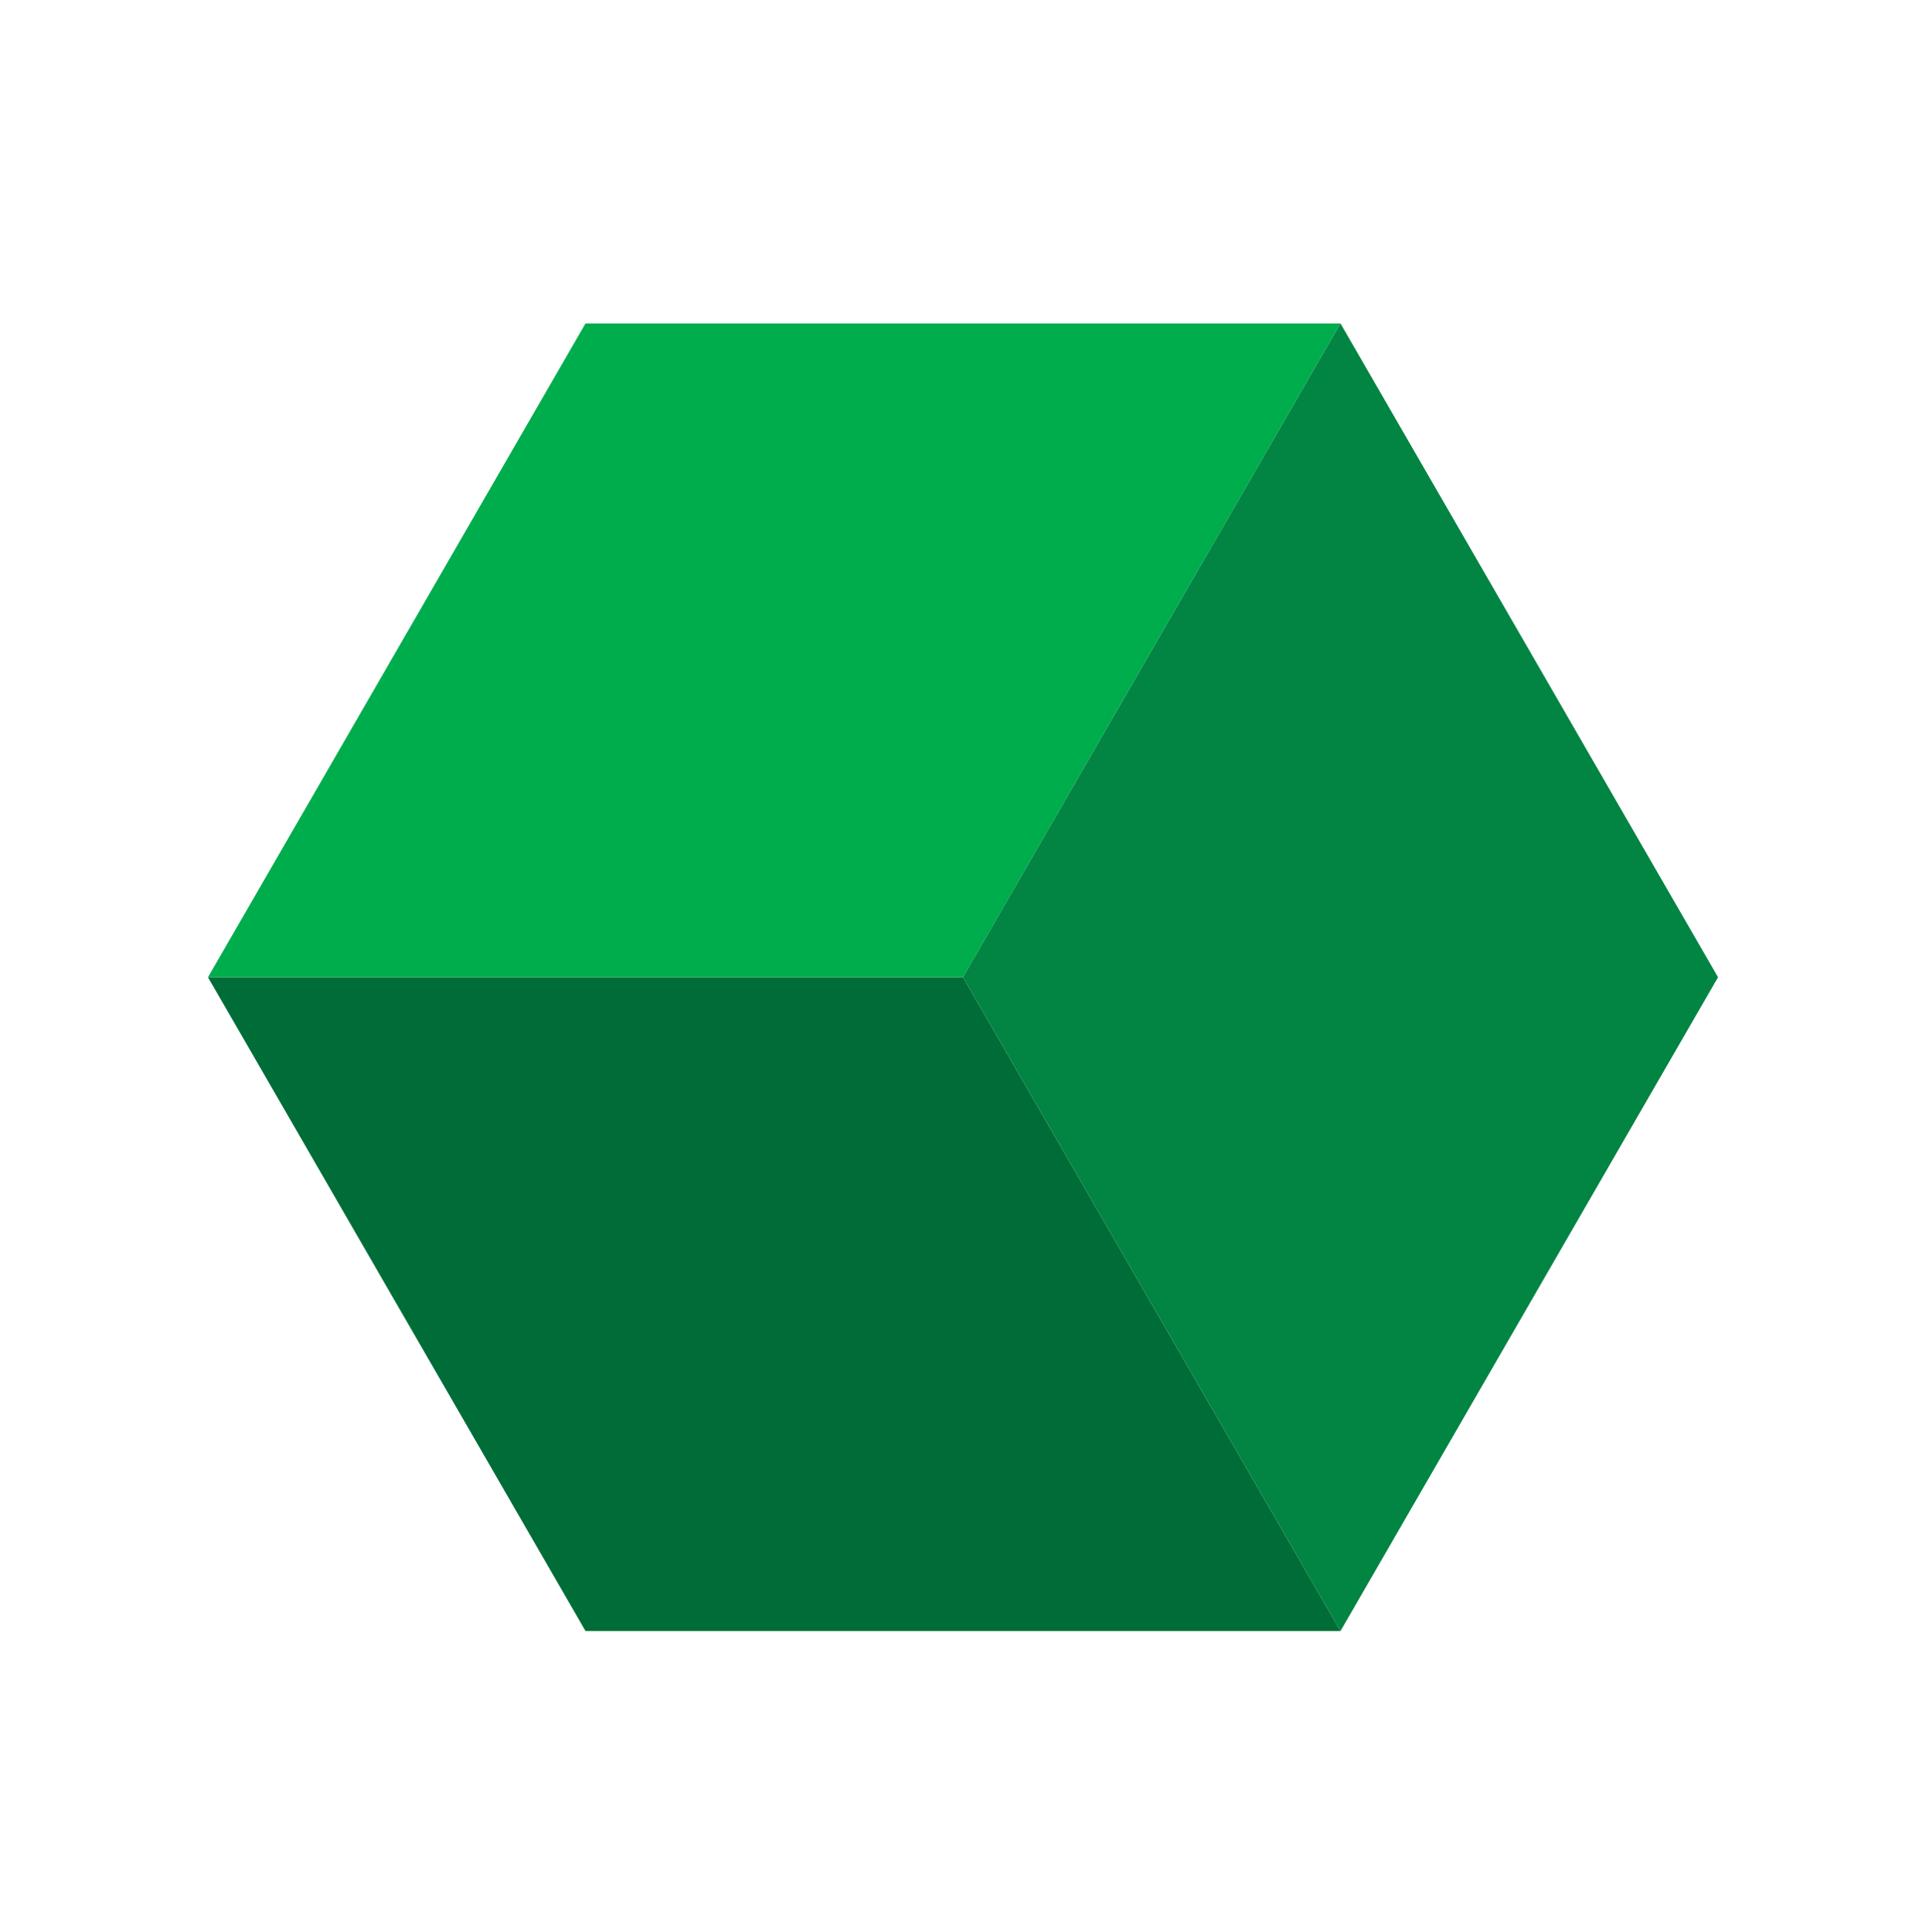
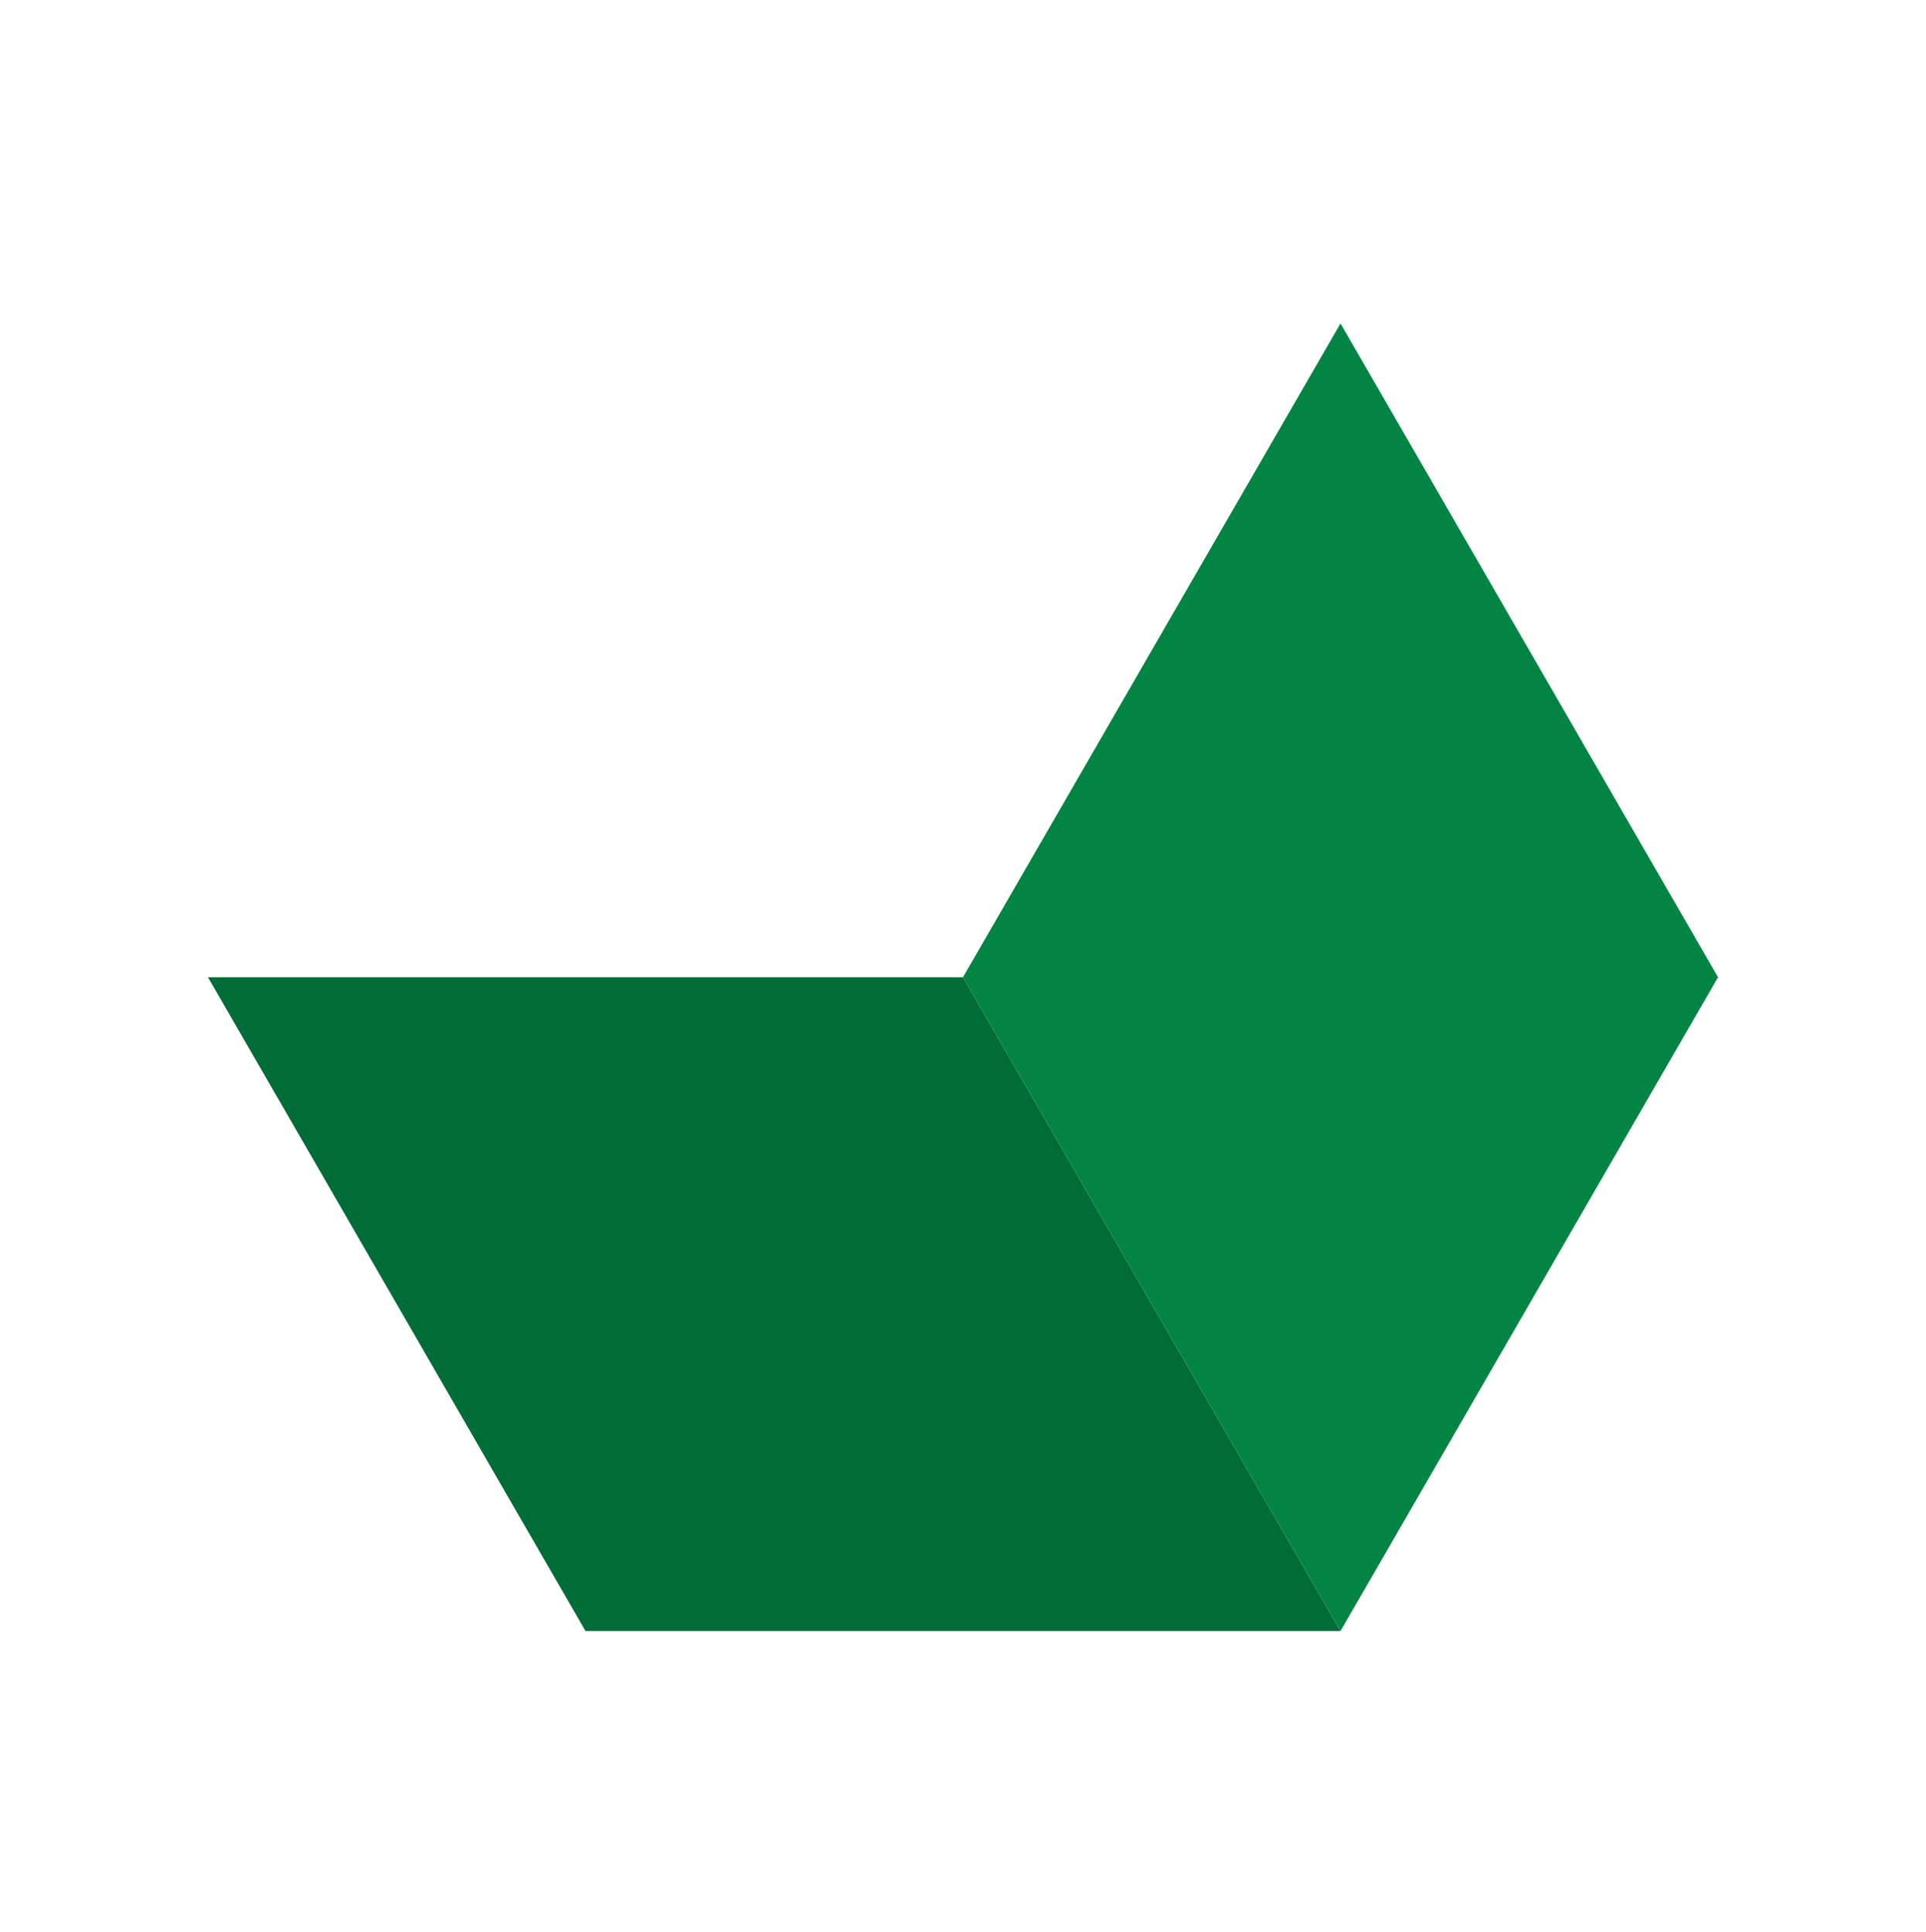
<svg xmlns="http://www.w3.org/2000/svg" version="1.1" id="Layer_1" x="0px" y="0px" viewBox="0 0 170.391 170.927" style="enable-background:new 0 0 170.391 170.927;" xml:space="preserve">
  <polygon style="fill:#006D38;" points="18.4,86.463 51.798,144.31 118.593,144.31 85.195,86.463 " />
-   <polygon style="fill:#00AD4D;" points="51.797,28.617 18.4,86.463 85.196,86.463 118.593,28.617 " />
  <polygon style="fill:#028443;" points="118.593,28.617 85.195,86.463 118.593,144.31 151.991,86.463 " />
</svg>